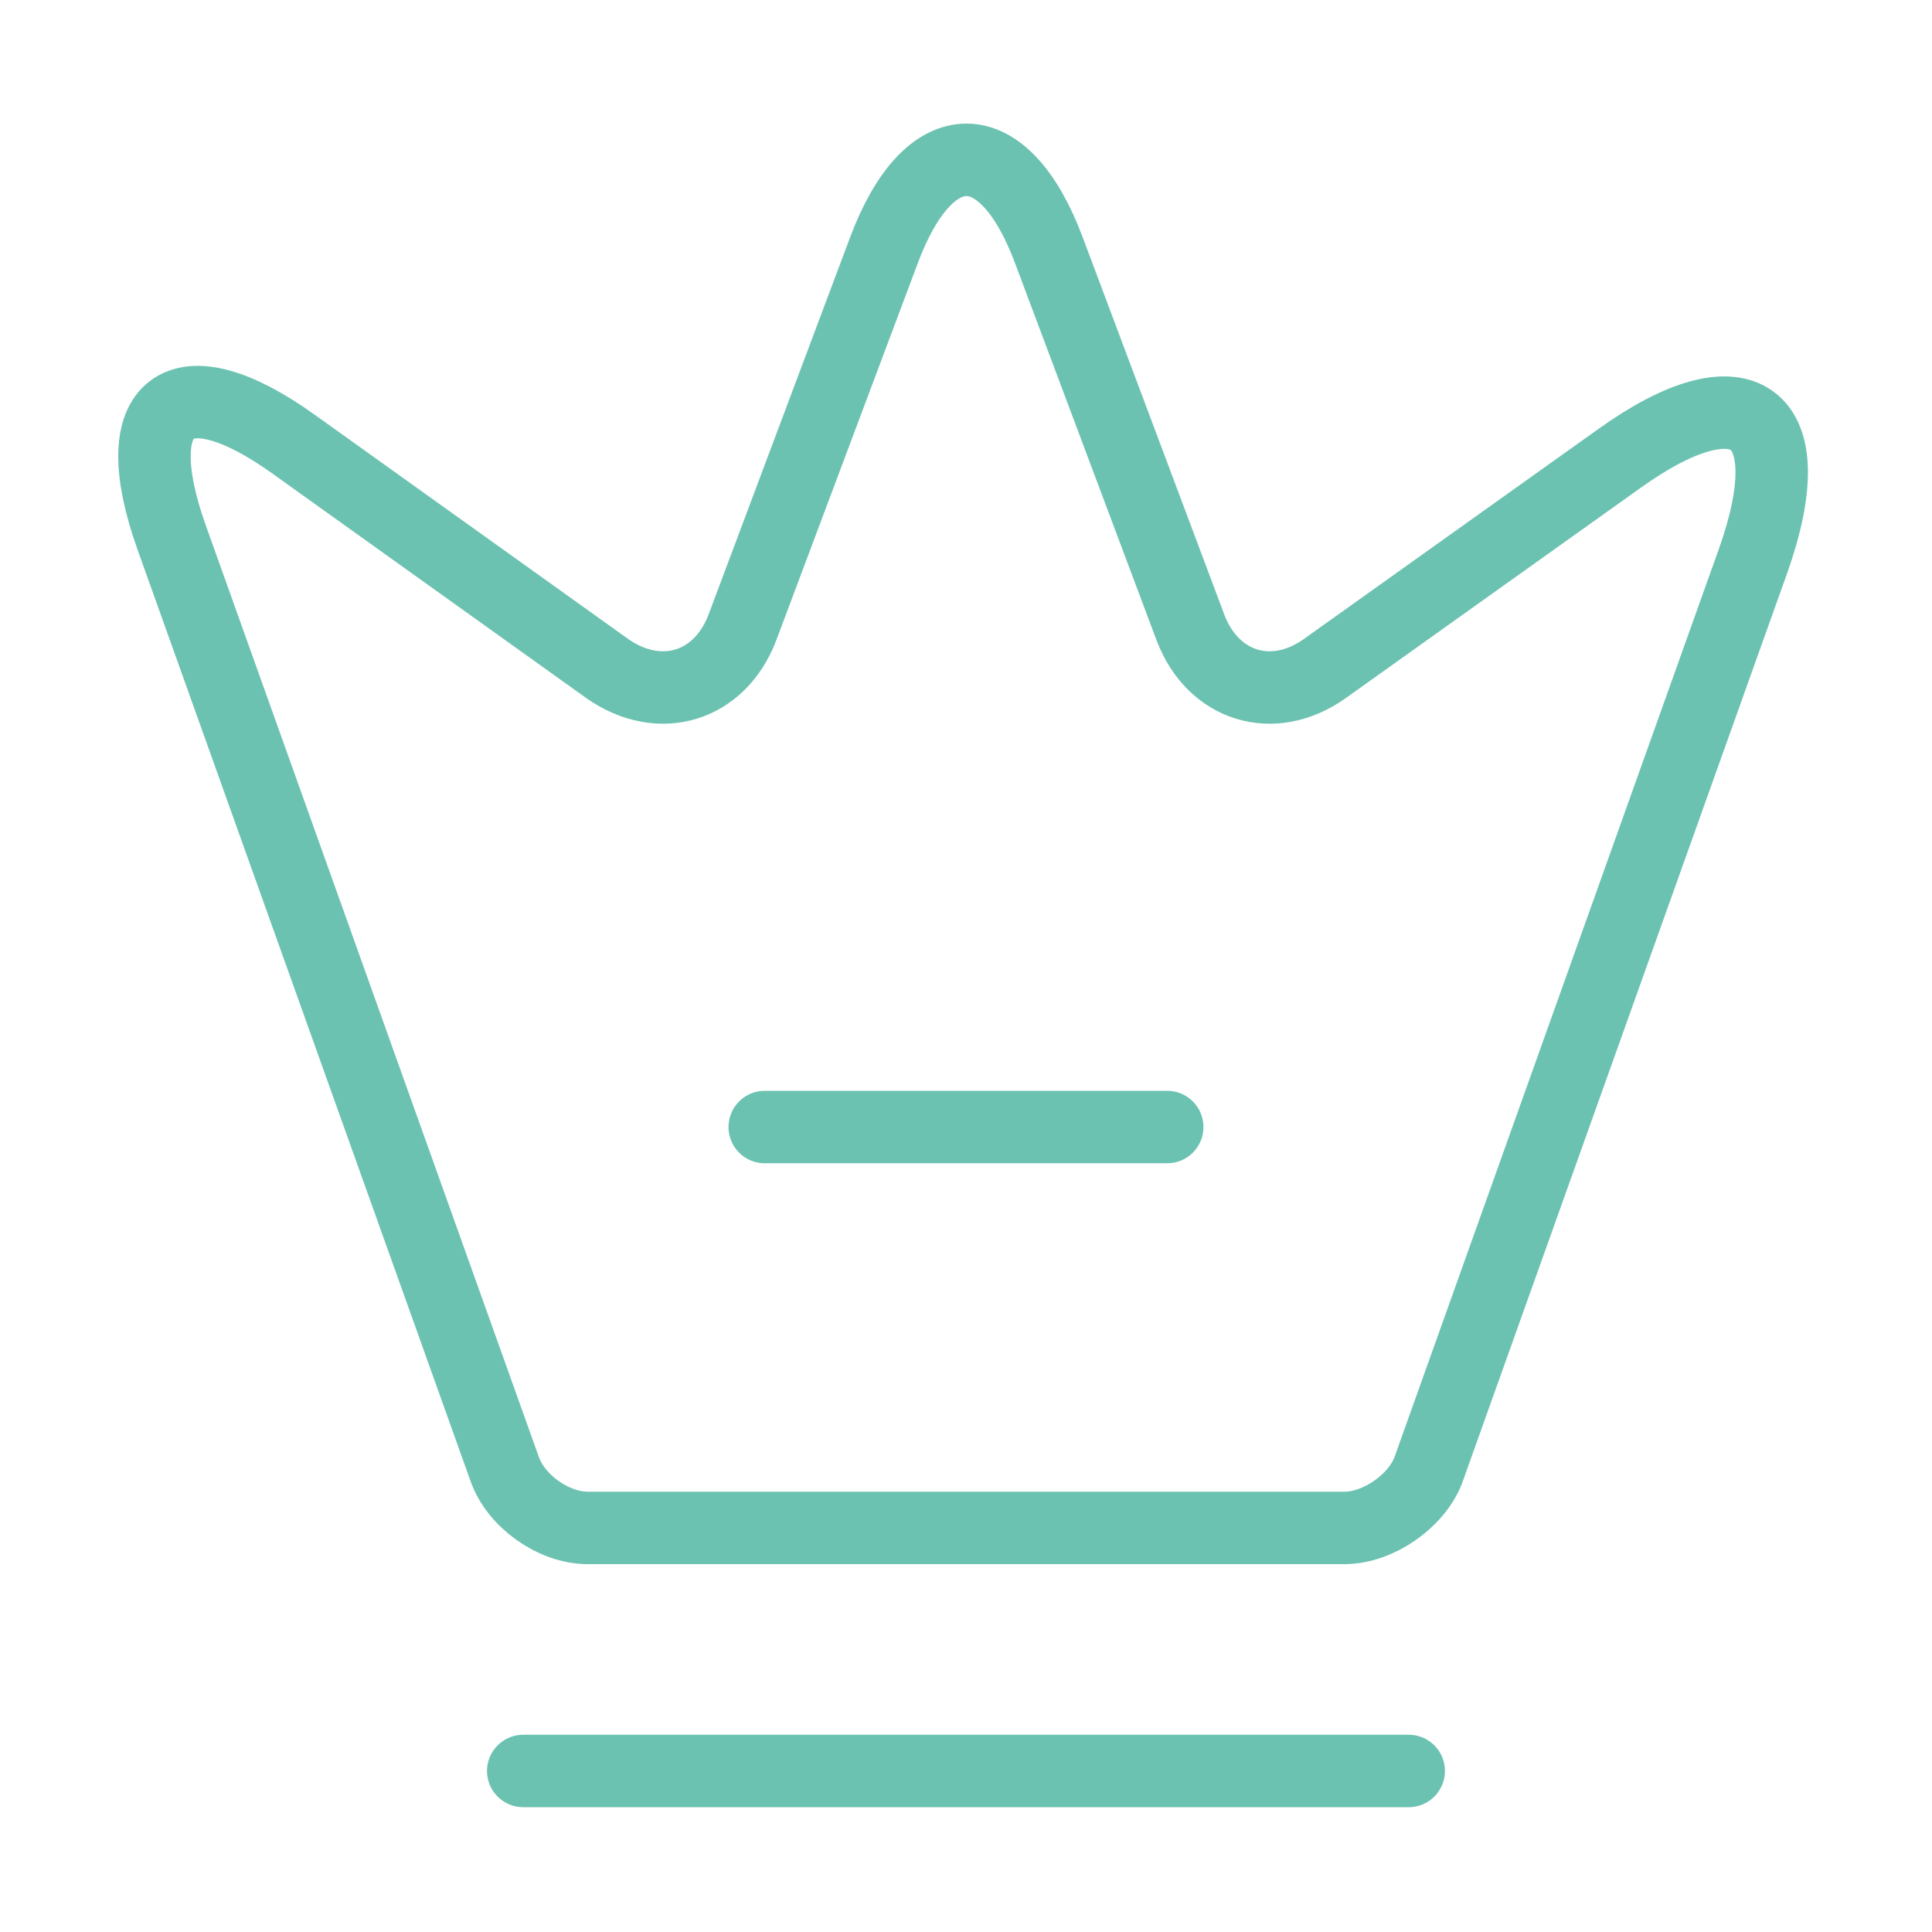
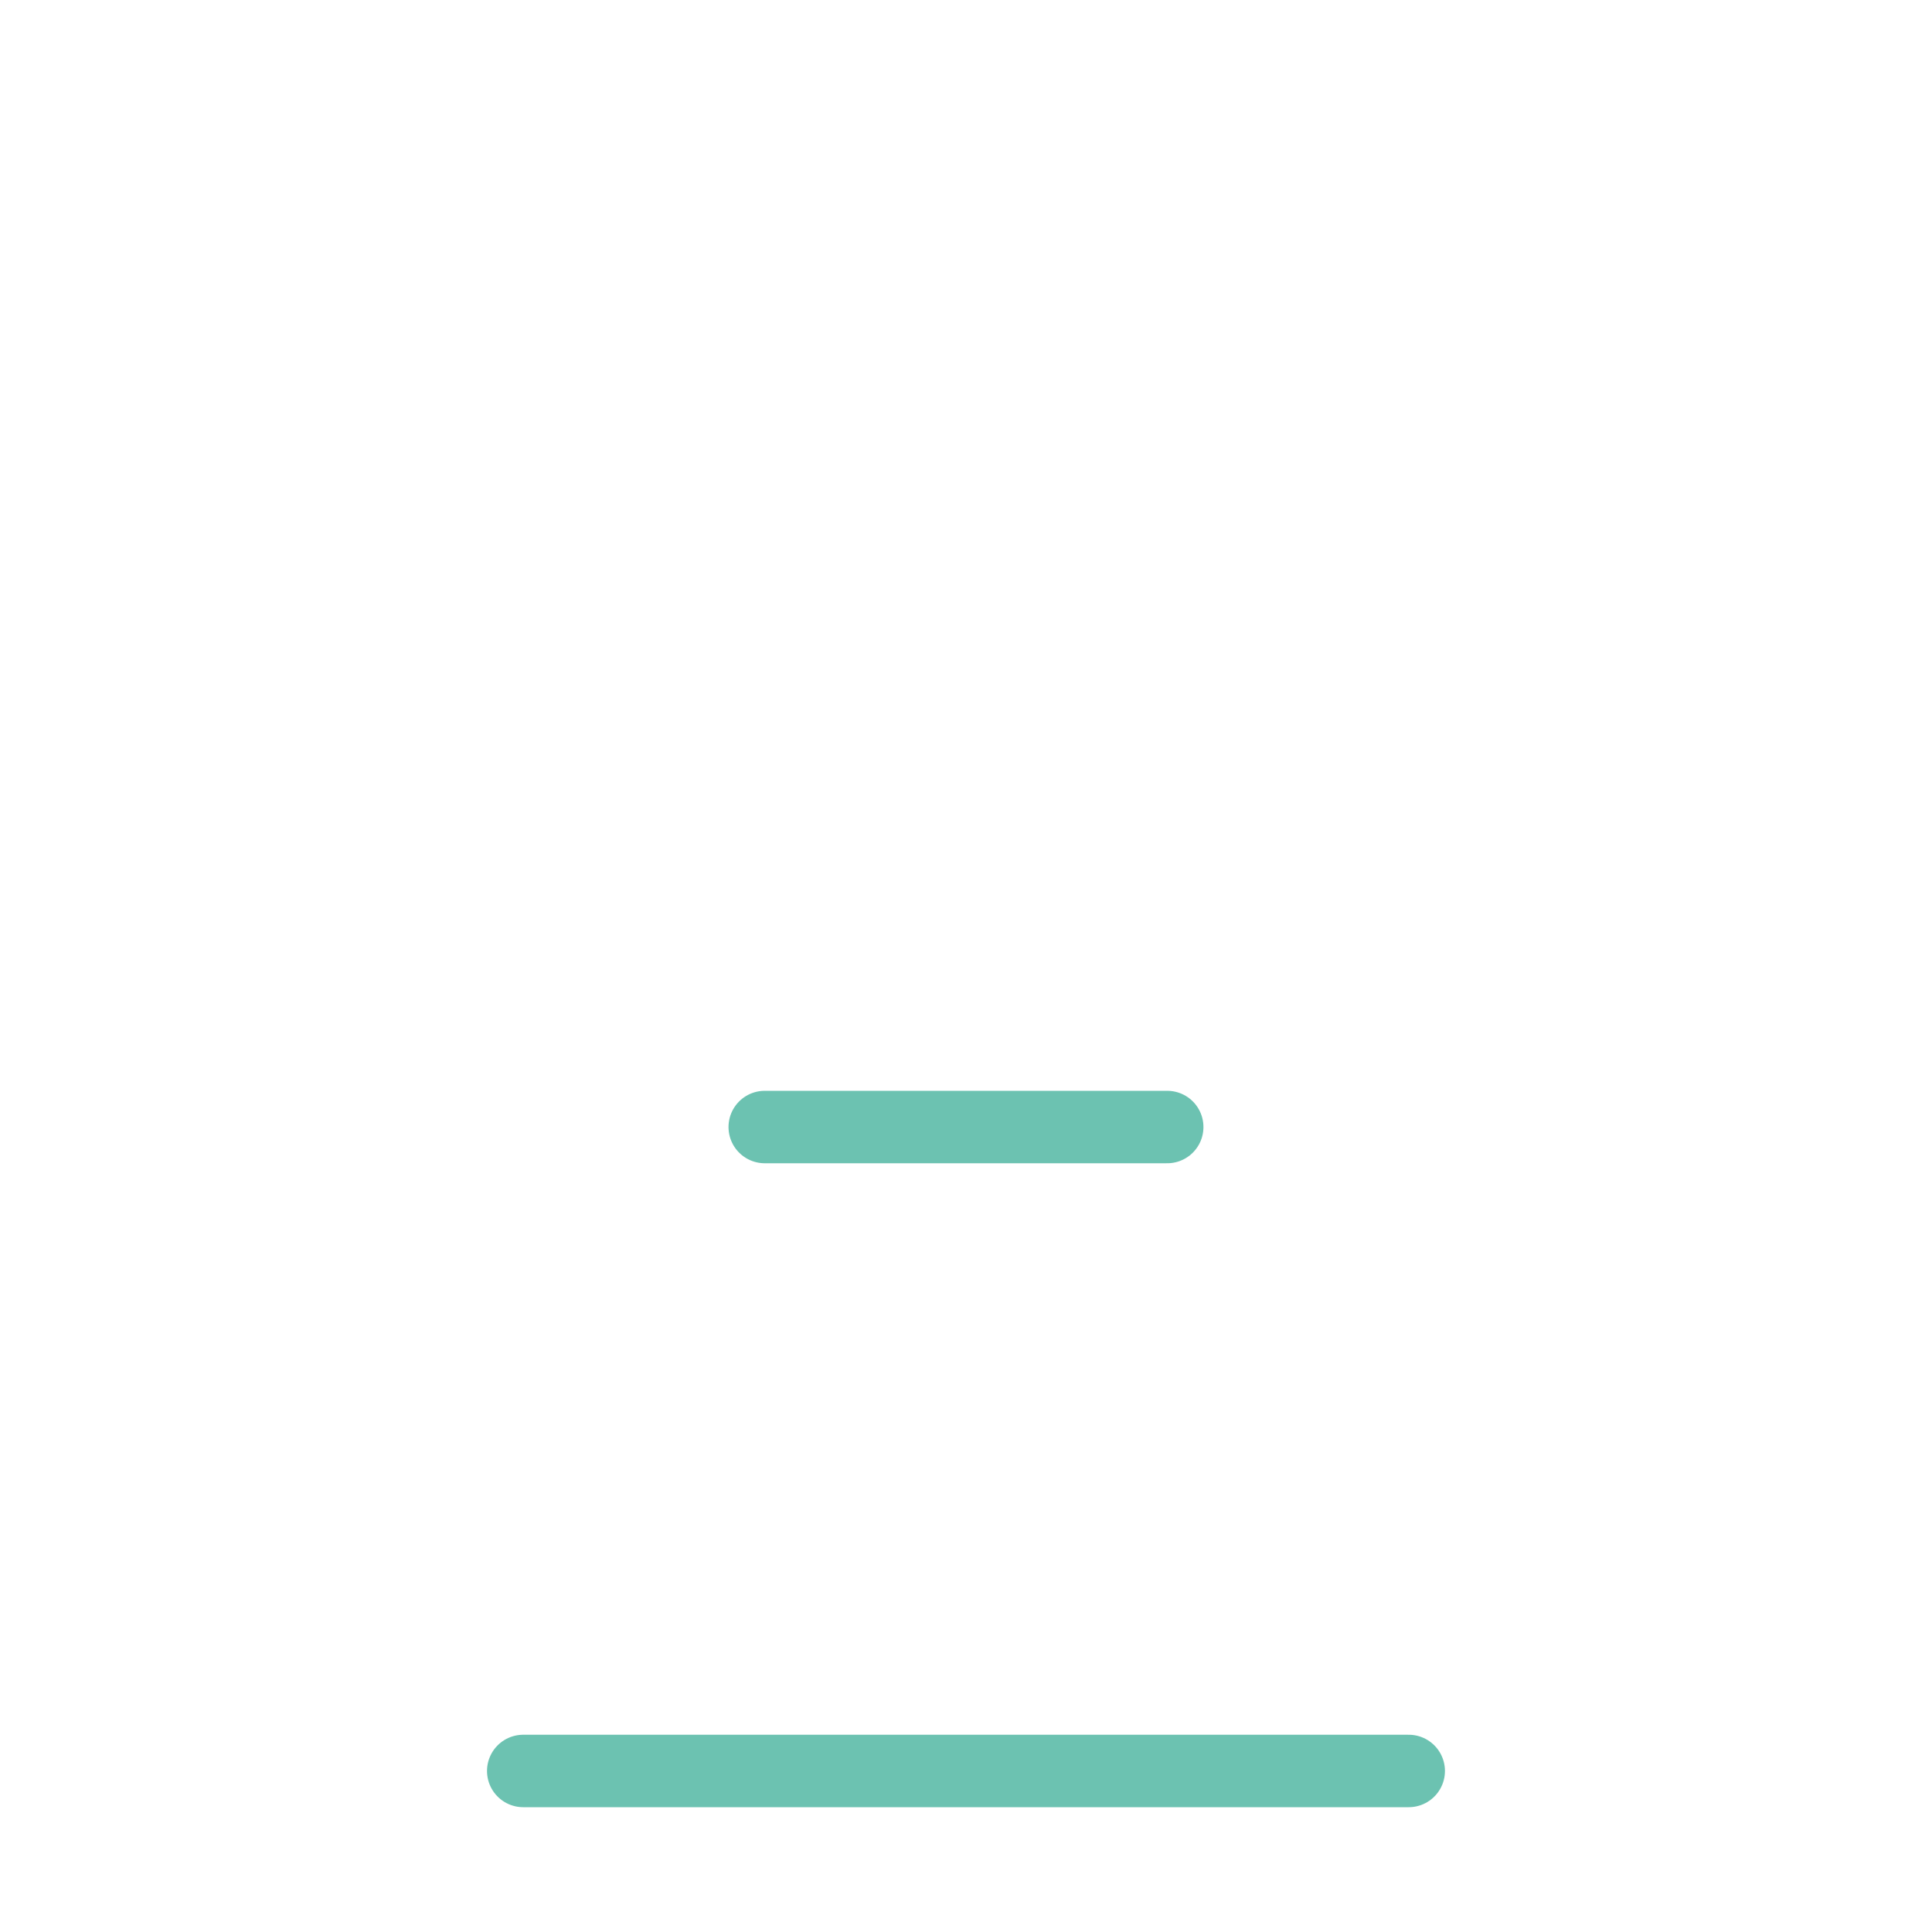
<svg xmlns="http://www.w3.org/2000/svg" width="40" height="40" viewBox="0 0 40 40" fill="none">
-   <path d="M27.834 31.634H12.167C11.467 31.634 10.684 31.084 10.45 30.417L3.55 11.117C2.567 8.35 3.717 7.5 6.084 9.2L12.584 13.85C13.667 14.6 14.9 14.217 15.367 13L18.3 5.184C19.234 2.684 20.784 2.684 21.717 5.184L24.65 13C25.117 14.217 26.35 14.6 27.417 13.85L33.517 9.5C36.117 7.634 37.367 8.584 36.3 11.6L29.567 30.45C29.317 31.084 28.534 31.634 27.834 31.634Z" stroke="#6CC2B1" stroke-width="1.5" stroke-linecap="round" stroke-linejoin="round" />
  <path d="M10.833 36.666H29.166" stroke="#6CC2B1" stroke-width="1.5" stroke-linecap="round" stroke-linejoin="round" />
  <path d="M15.833 23.334H24.166" stroke="#6CC2B1" stroke-width="1.5" stroke-linecap="round" stroke-linejoin="round" />
</svg>